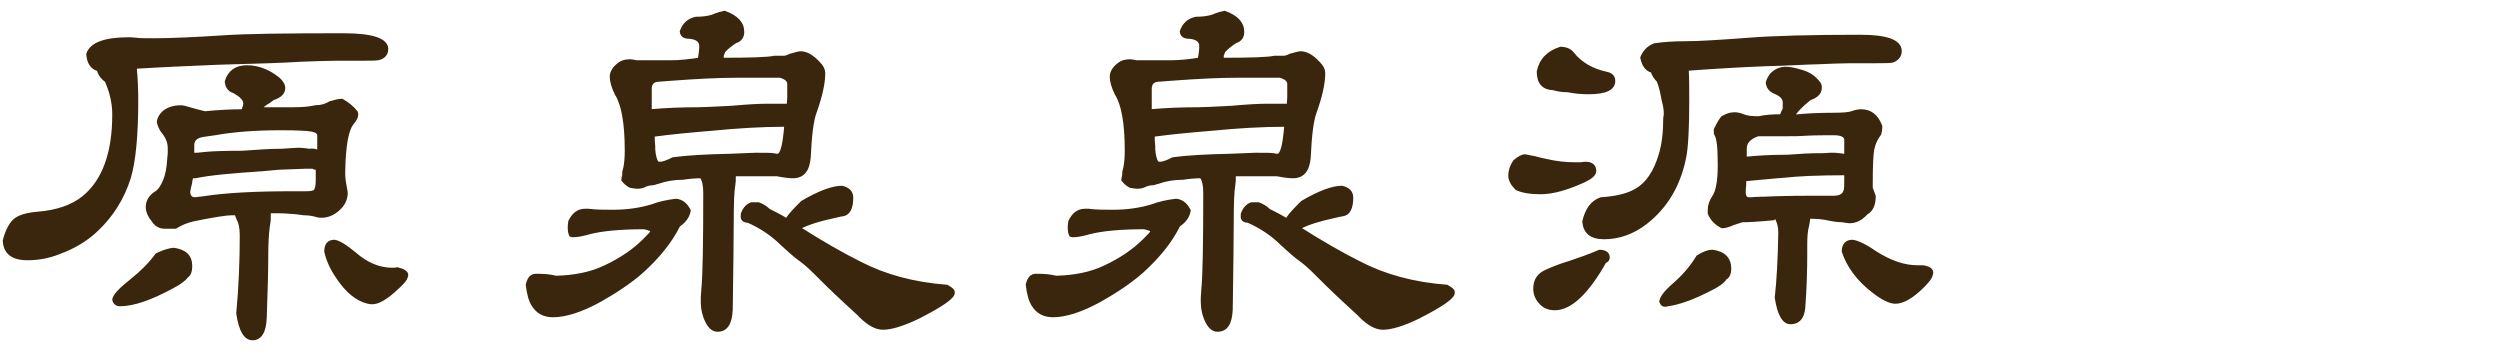
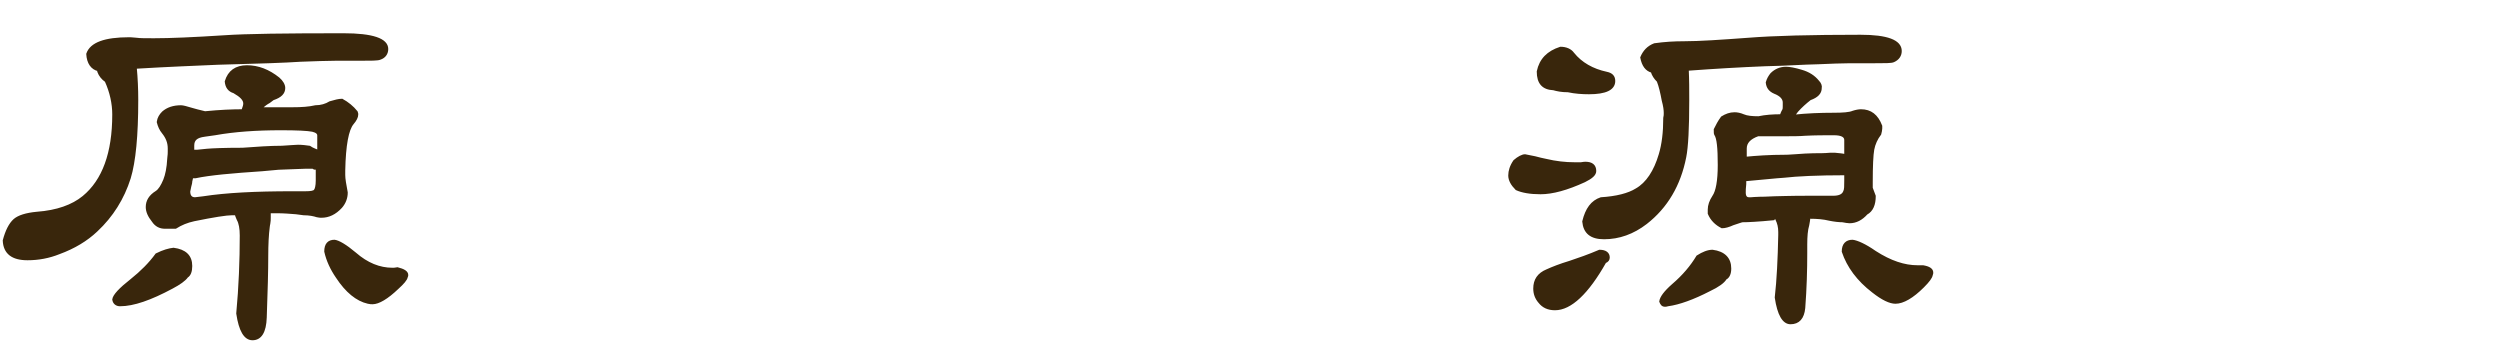
<svg xmlns="http://www.w3.org/2000/svg" version="1.1" id="圖層_1" x="0px" y="0px" width="500px" height="72px" viewBox="0 0 500 72" style="enable-background:new 0 0 500 72;" xml:space="preserve">
  <style type="text/css">
	.st0{fill:none;}
	.st1{fill:#39260C;stroke:#39260C;stroke-width:0.5;stroke-miterlimit:10;}
</style>
  <g>
    <rect y="0" class="st0" width="500" height="72" />
    <g>
      <g>
-         <path class="st1" d="M27.1,13.5c0.2,2.1,0.3,4.3,0.3,6.5c0,7.1-0.5,12.3-1.5,15.6c-1.3,4.1-3.5,7.6-6.6,10.5     c-2,1.9-4.5,3.4-7.5,4.5c-2,0.8-4.1,1.2-6.3,1.2c-3,0-4.6-1.2-4.7-3.7C1.3,46.2,2,44.8,2.9,44c0.8-0.7,2.3-1.2,4.5-1.4     c4-0.3,7.1-1.4,9.3-3.2c4-3.3,6-8.8,6-16.5c0-2.2-0.5-4.5-1.5-6.7c-0.7-0.5-1.2-1.1-1.5-1.9v0v-0.1v0V14v0v0     c-1.3-0.3-2.1-1.4-2.2-3.2c0.7-2.1,3.5-3.1,8.3-3.1c0.1,0,0.6,0,1.5,0.1c0.7,0.1,1.8,0.1,3.5,0.1c3.2,0,7.9-0.2,14.1-0.6     c4.3-0.3,12.2-0.4,23.8-0.4c5.8,0,8.7,1,8.7,2.9c0,0.9-0.5,1.6-1.4,1.9c-0.4,0.2-1.8,0.2-4.1,0.2h-2.4h-2.4c-1.8,0-4.1,0.1-7,0.2     c-3,0.2-8.5,0.4-16.5,0.6C39.2,12.9,33.6,13.1,27.1,13.5z M34.7,49.8c2.3,0.3,3.5,1.4,3.5,3.4c0,1.1-0.3,1.8-0.8,2.1     c-0.5,0.7-1.5,1.4-3,2.2c-4.3,2.3-7.7,3.5-10.4,3.5c-0.7,0-1.2-0.4-1.3-1.1c0.1-0.8,1.3-2.1,3.6-3.9c2-1.6,3.7-3.3,5-5.1     C32.7,50.2,33.8,49.9,34.7,49.8z M52.1,21.7h0.8h1.2h1.2h1.6h1.6c1.8,0,3.3-0.1,4.6-0.4c1.1,0,2.1-0.3,2.9-0.8     c1-0.3,1.8-0.5,2.4-0.5c1.1,0.6,2.1,1.4,2.9,2.4c0.1,0.2,0.1,0.4,0.1,0.5c0,0.5-0.3,1.1-0.9,1.8c-1,1.2-1.6,4.3-1.7,9.4V35     c0,0.8,0.2,1.9,0.5,3.5c0,1.1-0.4,2.1-1.1,2.9c-1.2,1.3-2.5,1.9-3.9,1.9c-0.2,0-0.5,0-0.9-0.1c-0.6-0.2-1.5-0.4-2.7-0.4     c-0.1,0-0.6-0.1-1.5-0.2c-1.3-0.1-2.5-0.2-3.7-0.2h-0.4h-0.4h-0.3h-0.3h-0.2c0,0.1,0,0.1,0,0.2c0,0.1,0,0.2,0,0.3v0.1     c0,0.2,0,0.4,0,0.5c0,0.4,0,0.8-0.1,1.3c0,0.1-0.1,0.3-0.1,0.6c-0.2,1.5-0.3,3.5-0.3,5.8c0,2.8-0.1,6.9-0.3,12.3     c-0.1,2.9-1,4.3-2.6,4.3c-1.5,0-2.5-1.7-3-5.1c0.5-5.4,0.7-10.6,0.7-15.6c0-1.4-0.2-2.5-0.6-3.2c-0.1-0.3-0.3-0.6-0.4-1.1h-0.1     h-0.2h-0.1h-0.2h-0.2c-1.1,0-3.7,0.4-7.6,1.2c-1.4,0.3-2.6,0.8-3.7,1.5h-0.2h-0.3h-0.4h-0.5H33c-1,0-1.8-0.4-2.4-1.3     c-0.8-1-1.2-1.9-1.2-2.8c0-1.2,0.6-2.2,1.9-3c0.6-0.4,1.1-1.2,1.6-2.4c0.4-1,0.7-2.4,0.8-4.3c0.1-0.7,0.1-1.2,0.1-1.4v-0.6     c0-1.2-0.4-2.2-1.2-3.2c-0.5-0.6-0.8-1.3-1-2.1c0.1-0.8,0.5-1.4,1-1.9c0.9-0.8,2.1-1.2,3.6-1.2c0.4,0,1.1,0.2,2.1,0.5     c0.6,0.2,1.5,0.4,2.7,0.7c3-0.3,5.5-0.4,7.6-0.4v0v-0.1v0v-0.1v0v0c0.2-0.5,0.3-0.9,0.3-1.2c0-0.8-0.7-1.5-2.1-2.3     c-1-0.3-1.5-1-1.6-2.1c0.6-2,2-3,4.2-3c2.2,0,4.3,0.8,6.3,2.4c0.7,0.6,1.1,1.3,1.1,1.9c0,1-0.7,1.7-2.2,2.2     c-0.1,0.1-0.4,0.3-0.8,0.6C53.4,20.6,52.8,21,52.1,21.7z M38.4,35.4c-0.1,0.3-0.1,0.6-0.2,0.9c0,0.3-0.1,0.6-0.2,1     c-0.1,0.6-0.2,0.9-0.2,1c0,0.9,0.4,1.4,1.2,1.4c0.1,0,0.7-0.1,1.7-0.2c4.5-0.7,10.4-1,17.8-1h1.3h1.3c1,0,1.7-0.1,1.9-0.4     c0.2-0.2,0.4-0.9,0.4-2l0-0.8l0-0.6c0-0.6,0-0.9,0-1.2c-0.1,0.1-0.3,0.2-0.4,0.2c-0.1,0-0.3-0.1-0.4-0.2L61,33.5l-2.7,0.1     l-2.6,0.1L52.4,34c-6,0.4-10.5,0.8-13.3,1.4H39h-0.1h-0.1h-0.1H38.4L38.4,35.4z M63.7,30.3c0-0.2,0-0.5,0-1l0-0.6l0-0.5     c0-0.4,0-0.6,0-0.8c0-0.1,0-0.2,0-0.3c0-0.5-0.4-0.8-1.2-1c-1-0.2-3.1-0.3-6.3-0.3c-4.9,0-9.3,0.3-13.2,1c-1.3,0.2-2,0.3-2.1,0.3     c-1.6,0.2-2.3,0.8-2.3,2c0,0,0,0.1,0,0.3c0,0.3,0,0.5,0,0.6c0,0.2,0,0.5,0,0.8h0.1H39h0.1h0.1h0.2c0.2,0,0.8-0.1,2-0.2     c1.1-0.1,3.5-0.2,7.1-0.2c2.8-0.2,5.4-0.4,7.9-0.4c1.7-0.1,2.7-0.2,3.2-0.2c0.8,0,1.6,0.1,2.3,0.2C62.6,29.9,63.2,30,63.7,30.3z      M66.9,48.2c0.8,0.1,2.2,0.9,4.1,2.5c2.4,2.1,4.9,3.1,7.5,3.1c0.2,0,0.5,0,1-0.1c1.2,0.3,1.9,0.7,1.9,1.3c0,0.1,0,0.2-0.1,0.4     c-0.1,0.5-0.7,1.2-1.8,2.2c-2.1,2-3.8,3-5,3c-0.2,0-0.5,0-0.9-0.1c-2.2-0.5-4.3-2.2-6.2-5.1c-1.1-1.6-1.9-3.3-2.3-5.1     C65.1,48.9,65.7,48.2,66.9,48.2z" />
-         <path class="st1" d="M135.2,40c1.1,0.1,2,0.7,2.7,2.1c-0.2,1.2-0.9,2.2-2.1,3c-1.7,3.4-4.2,6.4-7.4,9.3c-2.3,2-5.1,3.9-8.3,5.7     c-3.8,2.1-7,3.1-9.5,3.1c-1.8,0-3.1-0.7-4-2.1c-0.6-0.9-1-2.3-1.2-4.2c0.3-1.2,0.8-1.9,1.8-1.9c1.6,0,2.9,0.1,4,0.4     c3.6-0.1,6.9-0.7,9.8-2.1c3.2-1.5,5.8-3.3,7.8-5.3c1-1,1.5-1.5,1.5-1.7c0-0.3-0.5-0.5-1.5-0.7c-5,0-8.6,0.4-10.9,1     c-1.4,0.4-2.5,0.6-3.3,0.6c-0.1,0-0.3,0-0.5-0.1c-0.2-0.4-0.3-0.9-0.3-1.5c0-0.3,0-0.7,0.1-1.3c0.7-1.5,1.7-2.3,3.1-2.3     c0.1,0,0.4,0,0.7,0c1.5,0.2,3.1,0.2,4.9,0.2c2.9,0,5.5-0.4,7.8-1.1C131.7,40.6,133.4,40.2,135.2,40z M144.5,11.8     c5.5,0,9-0.1,10.4-0.4h0.2h0.4h0.4h0.4h0.4h0.2c0.1,0,0.4-0.1,0.7-0.2L158,11c1.1-0.3,1.8-0.5,2.1-0.5c1.2,0,2.4,0.7,3.7,2.1     c0.7,0.7,1,1.4,1,2c0,2.1-0.6,4.7-1.7,7.8c-0.6,1.5-1,4.5-1.2,9c-0.2,2.7-1.3,4-3.3,4c-0.7,0-1.7-0.1-3.2-0.4h-0.4h-0.6h-0.6H153     h-0.8h-1.3h-1.3h-1h-1H147c0,0.1-0.1,0.3-0.1,0.4c0,0.1,0,0.2,0,0.5l0,0.3c0,0.3-0.1,0.6-0.1,0.9c-0.2,1.1-0.3,3.5-0.3,7     c0,3.8-0.1,9.7-0.2,17.7c-0.1,2.9-1,4.3-2.8,4.3c-0.8,0-1.5-0.5-2.1-1.6c-0.7-1.3-1-2.8-1-4.2c0-0.5,0-1.2,0.1-2.2     c0.3-3.1,0.4-9.6,0.4-19.5c0-1.5-0.2-2.5-0.7-3.2c-1.1,0-2.3,0.1-3.6,0.3c-1.8,0-3.5,0.3-4.9,0.8l-0.4,0.1     c-0.3,0.1-0.6,0.2-0.7,0.2c-0.7,0-1.3,0.2-1.7,0.4c-0.4,0.2-0.9,0.3-1.5,0.3c-0.4,0-0.8-0.1-1.4-0.2c-0.7-0.4-1.1-0.8-1.5-1.3     c0-0.2,0.1-0.6,0.2-1l0-0.6l0.1-0.4l0.1-0.4c0.2-0.9,0.3-2.1,0.3-3.5c0-5.5-0.7-9.3-2-11.3c-0.7-1.4-1-2.6-1-3.5     c0-0.8,0.5-1.7,1.4-2.4c0.7-0.6,1.5-0.8,2.4-0.8c0.3,0,0.8,0.1,1.3,0.2h0.3h0.5h0.5h0.5h0.5h0.3h1.1h1.1h1.1h1.1     c1.6,0,3.4-0.2,5.5-0.5c0.2-1,0.3-1.9,0.3-2.6c0-1-0.8-1.6-2.3-1.7c-1,0-1.5-0.4-1.6-1.2c0.5-1.5,1.5-2.4,3-2.7     c1.1,0,2.2-0.1,3.2-0.4c1.2-0.5,2-0.7,2.5-0.8c2.5,0.9,3.7,2.2,3.7,4c0,1-0.5,1.7-1.5,2c-0.9,0.6-1.7,1.2-2.3,1.9l-0.3,0.8     L144.5,11.8z M157.6,20.9c0-0.3,0.1-0.8,0.1-1.4l0-0.8v-1.1l0-0.8c0-0.7-0.6-1.2-1.7-1.5h-1.4h-2.2h-2.2h-2.9     c-3.4,0-7.7,0.2-13,0.6c-1.5,0.1-2.4,0.2-2.7,0.2c-1,0.1-1.5,0.6-1.5,1.7c0,0.1,0,0.2,0,0.5c0,0.4,0,1.5,0,3.3v0.5     c3.3-0.3,6.5-0.4,9.5-0.4c1,0,2.7-0.1,4.9-0.2l1.9-0.1c3.3-0.3,5.5-0.4,6.7-0.4h1.1h1.1h1.1H157.6z M130.7,27.1     c0,0.2,0,0.5,0,0.9c0,0.5,0.1,0.9,0.1,1.3c0,0.3,0,0.5,0,0.6c0.1,1.2,0.3,2.1,0.7,2.6c0.2,0.1,0.4,0.1,0.5,0.1     c0.6,0,1.4-0.3,2.6-0.9c2.9-0.4,6.8-0.6,11.5-0.7c2.7-0.1,4.4-0.2,5-0.2c2,0,3.2,0,3.7,0.1c0.3,0.1,0.6,0.1,0.7,0.1     c0.8,0,1.3-2,1.6-5.9c-4.7,0-9.6,0.3-14.7,0.8C137.5,26.3,133.6,26.7,130.7,27.1z M157.3,43.9c0.7-1.1,1.8-2.2,3.1-3.5     c3.4-2,6.1-3,8-3c1.3,0.3,2,1,2,2.1c0,2.1-0.6,3.3-1.8,3.5c-0.1,0-0.7,0.1-1.9,0.4c-2.8,0.6-5.1,1.3-6.8,2.2     c4.4,2.8,8.4,5.1,12,6.9c5,2.6,10.8,4.2,17.5,4.7c0.9,0.5,1.3,0.9,1.3,1.1c0,0.1,0,0.1,0,0.1c0,0.1,0,0.2,0,0.2     c0,0.9-2.3,2.5-7,4.9c-3.1,1.5-5.5,2.2-7.1,2.2c-1.4,0-2.9-0.8-4.6-2.5c-0.1-0.2-1.2-1.1-3.1-2.9c-2.6-2.4-4.6-4.4-6.1-5.9     c-0.9-0.9-1.9-1.8-2.9-2.5c-1.1-0.8-2.3-1.9-3.5-3c-2-2-4.3-3.5-6.8-4.6c-0.8,0-1.3-0.4-1.2-1.1c0-0.1,0-0.3,0-0.4     c0.4-1.1,1-1.8,1.9-2.1h0.2h0.2h0.3h0.3h0.2h0.2c0.8,0.3,1.5,0.7,2.1,1.3C155,42.6,156.2,43.2,157.3,43.9z" />
-         <path class="st1" d="M235.2,40c1.1,0.1,2,0.7,2.7,2.1c-0.2,1.2-0.9,2.2-2.1,3c-1.7,3.4-4.2,6.4-7.4,9.3c-2.3,2-5.1,3.9-8.3,5.7     c-3.8,2.1-7,3.1-9.5,3.1c-1.8,0-3.1-0.7-4-2.1c-0.6-0.9-1-2.3-1.2-4.2c0.3-1.2,0.8-1.9,1.8-1.9c1.6,0,2.9,0.1,4,0.4     c3.6-0.1,6.9-0.7,9.8-2.1c3.2-1.5,5.8-3.3,7.8-5.3c1-1,1.5-1.5,1.5-1.7c0-0.3-0.5-0.5-1.5-0.7c-5,0-8.6,0.4-10.9,1     c-1.4,0.4-2.5,0.6-3.3,0.6c-0.1,0-0.3,0-0.5-0.1c-0.2-0.4-0.3-0.9-0.3-1.5c0-0.3,0-0.7,0.1-1.3c0.7-1.5,1.7-2.3,3.1-2.3     c0.1,0,0.4,0,0.7,0c1.5,0.2,3.1,0.2,4.9,0.2c2.9,0,5.5-0.4,7.8-1.1C231.7,40.6,233.4,40.2,235.2,40z M244.5,11.8     c5.5,0,9-0.1,10.4-0.4h0.2h0.4h0.4h0.4h0.4h0.2c0.1,0,0.4-0.1,0.7-0.2L258,11c1.1-0.3,1.8-0.5,2.1-0.5c1.2,0,2.4,0.7,3.7,2.1     c0.7,0.7,1,1.4,1,2c0,2.1-0.6,4.7-1.7,7.8c-0.6,1.5-1,4.5-1.2,9c-0.2,2.7-1.3,4-3.3,4c-0.7,0-1.7-0.1-3.2-0.4h-0.4h-0.6h-0.6H253     h-0.8h-1.3h-1.3h-1h-1H247c0,0.1-0.1,0.3-0.1,0.4c0,0.1,0,0.2,0,0.5l0,0.3c0,0.3-0.1,0.6-0.1,0.9c-0.2,1.1-0.3,3.5-0.3,7     c0,3.8-0.1,9.7-0.2,17.7c-0.1,2.9-1,4.3-2.8,4.3c-0.8,0-1.5-0.5-2.1-1.6c-0.7-1.3-1-2.8-1-4.2c0-0.5,0-1.2,0.1-2.2     c0.3-3.1,0.4-9.6,0.4-19.5c0-1.5-0.2-2.5-0.7-3.2c-1.1,0-2.3,0.1-3.6,0.3c-1.8,0-3.5,0.3-4.9,0.8l-0.4,0.1     c-0.3,0.1-0.6,0.2-0.7,0.2c-0.7,0-1.3,0.2-1.7,0.4c-0.4,0.2-0.9,0.3-1.5,0.3c-0.4,0-0.8-0.1-1.4-0.2c-0.7-0.4-1.1-0.8-1.5-1.3     c0-0.2,0.1-0.6,0.2-1l0-0.6l0.1-0.4l0.1-0.4c0.2-0.9,0.3-2.1,0.3-3.5c0-5.5-0.7-9.3-2-11.3c-0.7-1.4-1-2.6-1-3.5     c0-0.8,0.5-1.7,1.4-2.4c0.7-0.6,1.5-0.8,2.4-0.8c0.3,0,0.8,0.1,1.3,0.2h0.3h0.5h0.5h0.5h0.5h0.3h1.1h1.1h1.1h1.1     c1.6,0,3.4-0.2,5.5-0.5c0.2-1,0.3-1.9,0.3-2.6c0-1-0.8-1.6-2.3-1.7c-1,0-1.5-0.4-1.6-1.2c0.5-1.5,1.5-2.4,3-2.7     c1.1,0,2.2-0.1,3.2-0.4c1.2-0.5,2-0.7,2.5-0.8c2.5,0.9,3.7,2.2,3.7,4c0,1-0.5,1.7-1.5,2c-0.9,0.6-1.7,1.2-2.3,1.9l-0.3,0.8     L244.5,11.8z M257.6,20.9c0-0.3,0.1-0.8,0.1-1.4l0-0.8v-1.1l0-0.8c0-0.7-0.6-1.2-1.7-1.5h-1.4h-2.2h-2.2h-2.9     c-3.4,0-7.7,0.2-13,0.6c-1.5,0.1-2.4,0.2-2.7,0.2c-1,0.1-1.5,0.6-1.5,1.7c0,0.1,0,0.2,0,0.5c0,0.4,0,1.5,0,3.3v0.5     c3.3-0.3,6.5-0.4,9.5-0.4c1,0,2.7-0.1,4.9-0.2l1.9-0.1c3.3-0.3,5.5-0.4,6.7-0.4h1.1h1.1h1.1H257.6z M230.7,27.1     c0,0.2,0,0.5,0,0.9c0,0.5,0.1,0.9,0.1,1.3c0,0.3,0,0.5,0,0.6c0.1,1.2,0.3,2.1,0.7,2.6c0.2,0.1,0.4,0.1,0.5,0.1     c0.6,0,1.4-0.3,2.6-0.9c2.9-0.4,6.8-0.6,11.5-0.7c2.7-0.1,4.4-0.2,5-0.2c2,0,3.2,0,3.7,0.1c0.3,0.1,0.6,0.1,0.7,0.1     c0.8,0,1.3-2,1.6-5.9c-4.7,0-9.6,0.3-14.7,0.8C237.5,26.3,233.6,26.7,230.7,27.1z M257.3,43.9c0.7-1.1,1.8-2.2,3.1-3.5     c3.4-2,6.1-3,8-3c1.3,0.3,2,1,2,2.1c0,2.1-0.6,3.3-1.8,3.5c-0.1,0-0.7,0.1-1.9,0.4c-2.8,0.6-5.1,1.3-6.8,2.2     c4.4,2.8,8.4,5.1,12,6.9c5,2.6,10.8,4.2,17.5,4.7c0.9,0.5,1.3,0.9,1.3,1.1c0,0.1,0,0.1,0,0.1c0,0.1,0,0.2,0,0.2     c0,0.9-2.3,2.5-7,4.9c-3.1,1.5-5.5,2.2-7.1,2.2c-1.4,0-2.9-0.8-4.6-2.5c-0.1-0.2-1.2-1.1-3.1-2.9c-2.6-2.4-4.6-4.4-6.1-5.9     c-0.9-0.9-1.9-1.8-2.9-2.5c-1.1-0.8-2.3-1.9-3.5-3c-2-2-4.3-3.5-6.8-4.6c-0.8,0-1.3-0.4-1.2-1.1c0-0.1,0-0.3,0-0.4     c0.4-1.1,1-1.8,1.9-2.1h0.2h0.2h0.3h0.3h0.2h0.2c0.8,0.3,1.5,0.7,2.1,1.3C255,42.6,256.2,43.2,257.3,43.9z" />
+         <path class="st1" d="M27.1,13.5c0.2,2.1,0.3,4.3,0.3,6.5c0,7.1-0.5,12.3-1.5,15.6c-1.3,4.1-3.5,7.6-6.6,10.5     c-2,1.9-4.5,3.4-7.5,4.5c-2,0.8-4.1,1.2-6.3,1.2c-3,0-4.6-1.2-4.7-3.7C1.3,46.2,2,44.8,2.9,44c0.8-0.7,2.3-1.2,4.5-1.4     c4-0.3,7.1-1.4,9.3-3.2c4-3.3,6-8.8,6-16.5c0-2.2-0.5-4.5-1.5-6.7c-0.7-0.5-1.2-1.1-1.5-1.9v0v-0.1v0V14v0v0     c-1.3-0.3-2.1-1.4-2.2-3.2c0.7-2.1,3.5-3.1,8.3-3.1c0.1,0,0.6,0,1.5,0.1c0.7,0.1,1.8,0.1,3.5,0.1c3.2,0,7.9-0.2,14.1-0.6     c4.3-0.3,12.2-0.4,23.8-0.4c5.8,0,8.7,1,8.7,2.9c0,0.9-0.5,1.6-1.4,1.9c-0.4,0.2-1.8,0.2-4.1,0.2h-2.4h-2.4c-1.8,0-4.1,0.1-7,0.2     c-3,0.2-8.5,0.4-16.5,0.6C39.2,12.9,33.6,13.1,27.1,13.5z M34.7,49.8c2.3,0.3,3.5,1.4,3.5,3.4c0,1.1-0.3,1.8-0.8,2.1     c-0.5,0.7-1.5,1.4-3,2.2c-4.3,2.3-7.7,3.5-10.4,3.5c-0.7,0-1.2-0.4-1.3-1.1c0.1-0.8,1.3-2.1,3.6-3.9c2-1.6,3.7-3.3,5-5.1     C32.7,50.2,33.8,49.9,34.7,49.8z M52.1,21.7h0.8h1.2h1.2h1.6h1.6c1.8,0,3.3-0.1,4.6-0.4c1.1,0,2.1-0.3,2.9-0.8     c1-0.3,1.8-0.5,2.4-0.5c1.1,0.6,2.1,1.4,2.9,2.4c0.1,0.2,0.1,0.4,0.1,0.5c0,0.5-0.3,1.1-0.9,1.8c-1,1.2-1.6,4.3-1.7,9.4V35     c0,0.8,0.2,1.9,0.5,3.5c0,1.1-0.4,2.1-1.1,2.9c-1.2,1.3-2.5,1.9-3.9,1.9c-0.2,0-0.5,0-0.9-0.1c-0.6-0.2-1.5-0.4-2.7-0.4     c-0.1,0-0.6-0.1-1.5-0.2c-1.3-0.1-2.5-0.2-3.7-0.2h-0.4h-0.4h-0.3h-0.3h-0.2c0,0.1,0,0.1,0,0.2c0,0.1,0,0.2,0,0.3v0.1     c0,0.2,0,0.4,0,0.5c0,0.4,0,0.8-0.1,1.3c0,0.1-0.1,0.3-0.1,0.6c-0.2,1.5-0.3,3.5-0.3,5.8c0,2.8-0.1,6.9-0.3,12.3     c-0.1,2.9-1,4.3-2.6,4.3c-1.5,0-2.5-1.7-3-5.1c0.5-5.4,0.7-10.6,0.7-15.6c0-1.4-0.2-2.5-0.6-3.2c-0.1-0.3-0.3-0.6-0.4-1.1h-0.1     h-0.2h-0.1h-0.2h-0.2c-1.1,0-3.7,0.4-7.6,1.2c-1.4,0.3-2.6,0.8-3.7,1.5h-0.2h-0.3h-0.4h-0.5H33c-1,0-1.8-0.4-2.4-1.3     c-0.8-1-1.2-1.9-1.2-2.8c0-1.2,0.6-2.2,1.9-3c0.6-0.4,1.1-1.2,1.6-2.4c0.4-1,0.7-2.4,0.8-4.3c0.1-0.7,0.1-1.2,0.1-1.4v-0.6     c0-1.2-0.4-2.2-1.2-3.2c-0.5-0.6-0.8-1.3-1-2.1c0.1-0.8,0.5-1.4,1-1.9c0.9-0.8,2.1-1.2,3.6-1.2c0.4,0,1.1,0.2,2.1,0.5     c0.6,0.2,1.5,0.4,2.7,0.7c3-0.3,5.5-0.4,7.6-0.4v0v-0.1v0v-0.1v0v0c0.2-0.5,0.3-0.9,0.3-1.2c0-0.8-0.7-1.5-2.1-2.3     c-1-0.3-1.5-1-1.6-2.1c0.6-2,2-3,4.2-3c2.2,0,4.3,0.8,6.3,2.4c0.7,0.6,1.1,1.3,1.1,1.9c0,1-0.7,1.7-2.2,2.2     c-0.1,0.1-0.4,0.3-0.8,0.6C53.4,20.6,52.8,21,52.1,21.7z M38.4,35.4c-0.1,0.3-0.1,0.6-0.2,0.9c0,0.3-0.1,0.6-0.2,1     c-0.1,0.6-0.2,0.9-0.2,1c0,0.9,0.4,1.4,1.2,1.4c0.1,0,0.7-0.1,1.7-0.2c4.5-0.7,10.4-1,17.8-1h1.3h1.3c1,0,1.7-0.1,1.9-0.4     c0.2-0.2,0.4-0.9,0.4-2l0-0.8l0-0.6c0-0.6,0-0.9,0-1.2c-0.1,0.1-0.3,0.2-0.4,0.2c-0.1,0-0.3-0.1-0.4-0.2L61,33.5l-2.7,0.1     l-2.6,0.1L52.4,34c-6,0.4-10.5,0.8-13.3,1.4H39h-0.1h-0.1h-0.1H38.4L38.4,35.4z M63.7,30.3c0-0.2,0-0.5,0-1l0-0.6l0-0.5     c0-0.4,0-0.6,0-0.8c0-0.1,0-0.2,0-0.3c0-0.5-0.4-0.8-1.2-1c-1-0.2-3.1-0.3-6.3-0.3c-4.9,0-9.3,0.3-13.2,1c-1.3,0.2-2,0.3-2.1,0.3     c-1.6,0.2-2.3,0.8-2.3,2c0,0,0,0.1,0,0.3c0,0.2,0,0.5,0,0.8h0.1H39h0.1h0.1h0.2c0.2,0,0.8-0.1,2-0.2     c1.1-0.1,3.5-0.2,7.1-0.2c2.8-0.2,5.4-0.4,7.9-0.4c1.7-0.1,2.7-0.2,3.2-0.2c0.8,0,1.6,0.1,2.3,0.2C62.6,29.9,63.2,30,63.7,30.3z      M66.9,48.2c0.8,0.1,2.2,0.9,4.1,2.5c2.4,2.1,4.9,3.1,7.5,3.1c0.2,0,0.5,0,1-0.1c1.2,0.3,1.9,0.7,1.9,1.3c0,0.1,0,0.2-0.1,0.4     c-0.1,0.5-0.7,1.2-1.8,2.2c-2.1,2-3.8,3-5,3c-0.2,0-0.5,0-0.9-0.1c-2.2-0.5-4.3-2.2-6.2-5.1c-1.1-1.6-1.9-3.3-2.3-5.1     C65.1,48.9,65.7,48.2,66.9,48.2z" />
        <path class="st1" d="M305,31.1c0.4,0.1,1.1,0.2,2,0.4c0.8,0.2,1.5,0.4,2.1,0.5c2.1,0.5,4,0.7,5.8,0.7c0.5,0,0.9,0,1.3,0     c0.5-0.1,0.8-0.1,0.9-0.1c1.2,0,1.9,0.5,1.9,1.6c0,0.7-0.7,1.3-2.1,2c-3.5,1.6-6.4,2.4-8.8,2.4c-2.1,0-3.7-0.3-4.8-0.8     c-0.9-0.9-1.4-1.8-1.4-2.7c0-0.9,0.3-1.9,1-2.9C303.7,31.5,304.5,31.1,305,31.1z M319.9,50.2c1.2,0,1.8,0.5,1.8,1.3     c0,0.4-0.2,0.7-0.7,0.9c-3.5,6.2-6.9,9.4-10,9.4c-1.4,0-2.4-0.5-3.1-1.4c-0.7-0.8-1-1.7-1-2.7c0-1.7,0.8-2.9,2.5-3.6     c1.1-0.5,2.6-1.1,4.6-1.7C315.8,51.8,317.8,51.1,319.9,50.2z M312.1,9.6c1.1,0,2,0.4,2.5,1.1c1.6,2,3.9,3.3,6.7,3.9     c1,0.2,1.5,0.7,1.5,1.6c0,1.6-1.7,2.4-5,2.4c-1.4,0-2.8-0.1-4.2-0.4c-1.3,0-2.2-0.2-2.9-0.4c-2.1-0.1-3.1-1.2-3.1-3.5     C308.1,11.9,309.6,10.4,312.1,9.6z M337.5,13.9c0.1,2.1,0.1,4.1,0.1,6.1c0,5.6-0.2,9.4-0.6,11.4c-1.1,5.6-3.7,10-7.8,13.2     c-2.6,2-5.4,3-8.4,3c-2.6,0-3.9-1.1-4.1-3.3c0.6-2.5,1.7-4,3.5-4.6c3.1-0.2,5.5-0.8,7.1-1.8c2.1-1.2,3.7-3.6,4.7-7     c0.6-2,0.9-4.4,0.9-7.3c0.1-0.4,0.1-0.7,0.1-1c0-0.6-0.1-1.4-0.4-2.5c-0.3-1.6-0.6-2.9-1-3.9c-0.6-0.6-1-1.2-1.2-1.9     c-1.1-0.3-1.8-1.2-2.1-2.8c0.5-1.2,1.3-2.1,2.6-2.6c2.1-0.3,4-0.4,5.9-0.4c3.1,0,7.4-0.3,12.9-0.7c5-0.4,12.5-0.6,22.4-0.6     c5.3,0,8,1,8,3c0,0.9-0.5,1.6-1.4,2c-0.4,0.2-1.7,0.2-4,0.2h-2.4h-2.4c-1.7,0-3.7,0.1-6.2,0.2c-0.7,0-3.2,0.1-7.4,0.3L353,13     C348,13.2,342.9,13.5,337.5,13.9z M342.5,50.2c2.3,0.3,3.5,1.5,3.5,3.5c0,1-0.3,1.7-0.9,2c-0.4,0.7-1.5,1.5-3.2,2.3     c-3.3,1.7-6.1,2.7-8.3,3c-0.3,0.1-0.5,0.1-0.6,0.1c-0.5,0-0.7-0.3-0.9-0.8c0.1-0.8,0.9-1.9,2.5-3.3c2.1-1.8,3.7-3.7,4.9-5.7     C340.6,50.6,341.6,50.2,342.5,50.2z M358.6,23.2c2.8-0.3,5.5-0.4,8.1-0.4c1.9,0,3.2-0.1,3.9-0.4c0.6-0.2,1.2-0.3,1.6-0.3     c1.9,0,3.2,1,4,3.1c0,0.1,0,0.3,0,0.5c0,0.3-0.1,0.7-0.2,1.1c-0.7,0.9-1.2,2-1.4,3.1c-0.2,1.1-0.3,3.3-0.3,6.5v0.1v0.2     c0,0.1,0,0.3,0,0.4l0,0.3c0,0,0,0.1,0,0.2c0.3,0.8,0.5,1.3,0.6,1.6c0,1.7-0.5,2.9-1.6,3.5c-1,1.1-2.1,1.7-3.4,1.7     c-0.4,0-0.8-0.1-1.4-0.2c-0.7,0-1.6-0.1-2.6-0.3c-1.2-0.3-2.5-0.4-3.9-0.4h-0.1H362h-0.1h-0.1h0c0,0.5-0.1,0.9-0.2,1.5     c-0.3,1-0.4,2.3-0.4,3.9v1.7c0,3.4-0.1,7-0.4,11c-0.2,2-1.1,3-2.7,3c-1.4,0-2.4-1.7-2.9-5.1c0.4-3.5,0.6-7.7,0.7-12.5v-0.6     c0-1-0.2-1.8-0.6-2.6c-0.1-0.1-0.1-0.2-0.1-0.3c-0.2,0-0.4,0.1-0.5,0.3c-3.1,0.3-5.1,0.4-6.2,0.4c-0.1,0-0.4,0.1-0.7,0.2     c-0.4,0.1-0.8,0.3-1.2,0.4c-0.9,0.4-1.6,0.6-2.2,0.6c-1.2-0.6-2.1-1.5-2.6-2.7c0-0.4,0-0.6,0-0.8c0-0.8,0.3-1.7,0.9-2.6     c0.7-1,1.1-3.1,1.1-6.3c0-3.4-0.2-5.4-0.7-6.1c-0.1-0.1-0.1-0.5-0.1-1c0.4-0.8,0.8-1.6,1.4-2.4c0.8-0.5,1.6-0.8,2.5-0.8     c0.5,0,1.1,0.1,1.8,0.4c0.7,0.3,1.7,0.4,3,0.4c1.4-0.3,2.9-0.4,4.5-0.4c0.1-0.2,0.2-0.6,0.5-1.1c0.1-0.2,0.1-0.5,0.1-0.8     c0-0.2,0-0.3,0-0.4c0-0.2,0-0.3,0-0.3c0-0.8-0.6-1.5-1.9-2c-0.9-0.4-1.4-1-1.5-2c0.2-0.7,0.5-1.2,0.9-1.7     c0.8-0.8,1.8-1.2,2.9-1.2c0.7,0,1.8,0.2,3.1,0.6c1.4,0.4,2.5,1.1,3.3,2.1c0.4,0.4,0.6,0.9,0.5,1.3c0,1-0.7,1.7-2.1,2.2     c-0.9,0.7-1.8,1.5-2.6,2.4C359.1,22.6,358.9,22.9,358.6,23.2z M349,36c0,0.1,0,0.3,0,0.5l0,0.3c-0.1,0.8-0.1,1.3-0.1,1.7     c0,0.8,0.3,1.2,0.9,1.2c0.1,0,0.2,0,0.4,0c0.3,0,0.9-0.1,1.8-0.1c0.2,0,1.2,0,3-0.1c0.7,0,2.8-0.1,6.5-0.1c2.9,0,4.6,0,5.1,0     c1.2,0,2-0.3,2.3-1.1c0.2-0.4,0.2-1.1,0.2-2.2v-0.6v-0.4v-0.3c-5.6,0-9.7,0.2-12.3,0.5C355.1,35.4,352.5,35.7,349,36z      M369.1,31.1c0-0.8,0-1.4,0-2c0-0.2,0-0.4,0-0.5c0-0.1,0-0.2,0-0.3l0-0.3c0-0.8-0.8-1.2-2.3-1.2c-1.9,0-3.8,0-5.7,0.1     c-1.3,0.1-2.6,0.1-3.8,0.1h-1.9h-1.5h-1.4h-0.9c-1.7,0.6-2.5,1.5-2.5,2.7c0,0,0,0.1,0,0.3c0,0.1,0,0.3,0,0.6c0,0.3,0,0.7,0,1     c2.1-0.2,4.7-0.4,8-0.4c0,0,0.7,0,1.9-0.1c1.5-0.1,2.7-0.2,3.7-0.2c1.1,0,2.2,0,3.3-0.1c0.3,0,0.6,0,1,0     C367.8,30.9,368.5,30.9,369.1,31.1z M370.5,48.2c0.9,0.1,2.5,0.8,4.5,2.2c3.1,2,5.9,2.9,8.5,2.9c0.3,0,0.6,0,1.1,0     c1.2,0.2,1.8,0.6,1.8,1.2c0,0.1,0,0.3-0.1,0.5c-0.1,0.5-0.6,1.2-1.7,2.3c-2.1,2.1-4,3.2-5.5,3.2c-1.1,0-2.6-0.7-4.5-2.2     c-3-2.3-5-5-6-8C368.6,48.9,369.3,48.2,370.5,48.2z" />
      </g>
    </g>
  </g>
</svg>